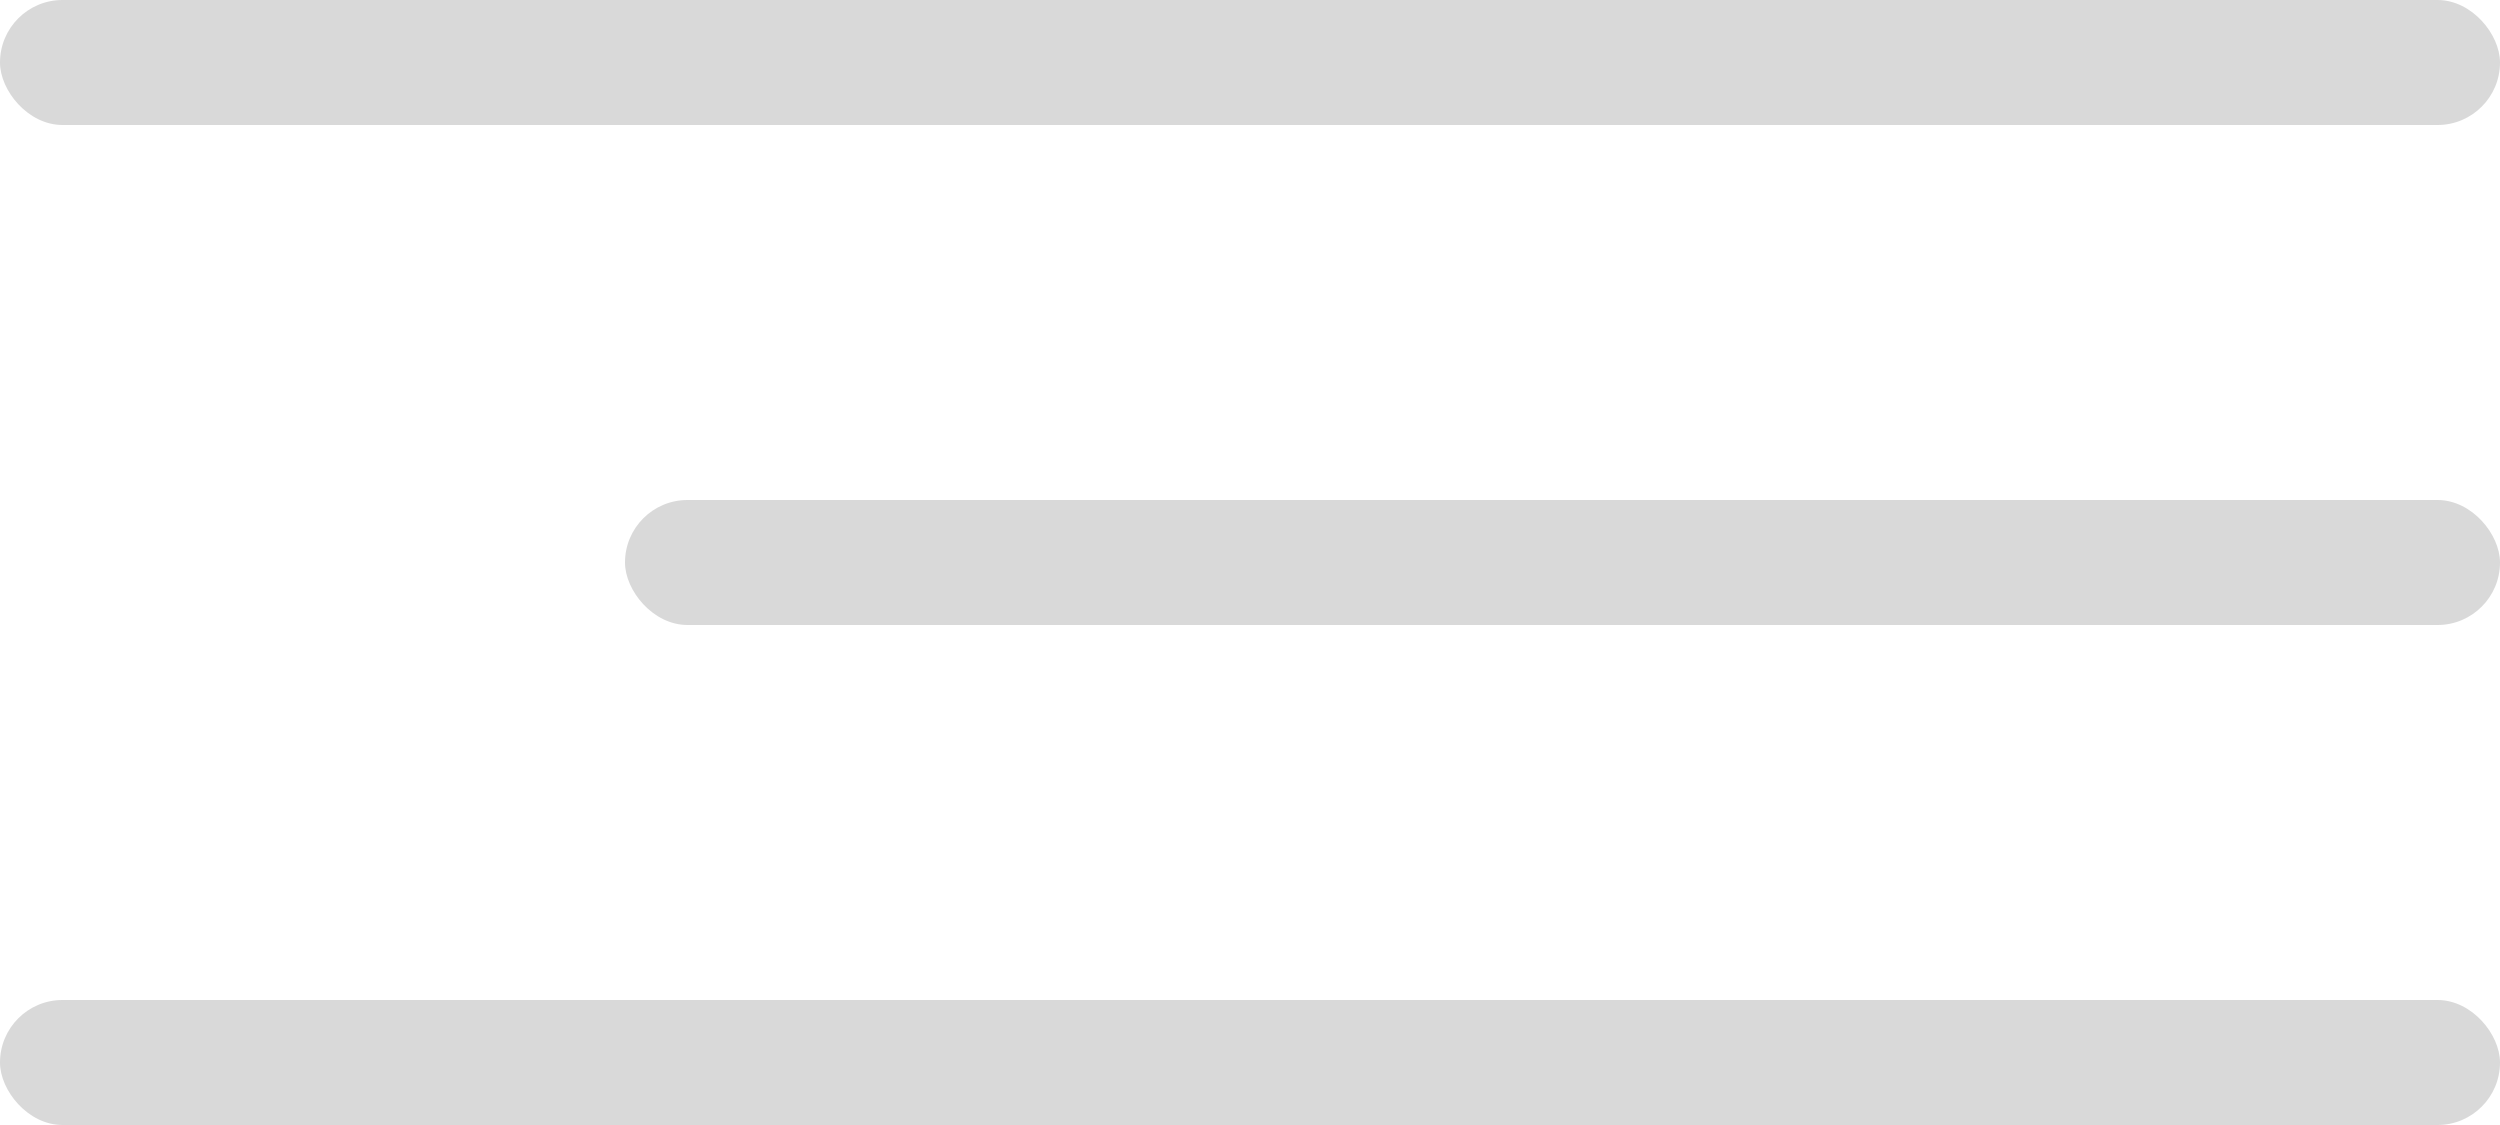
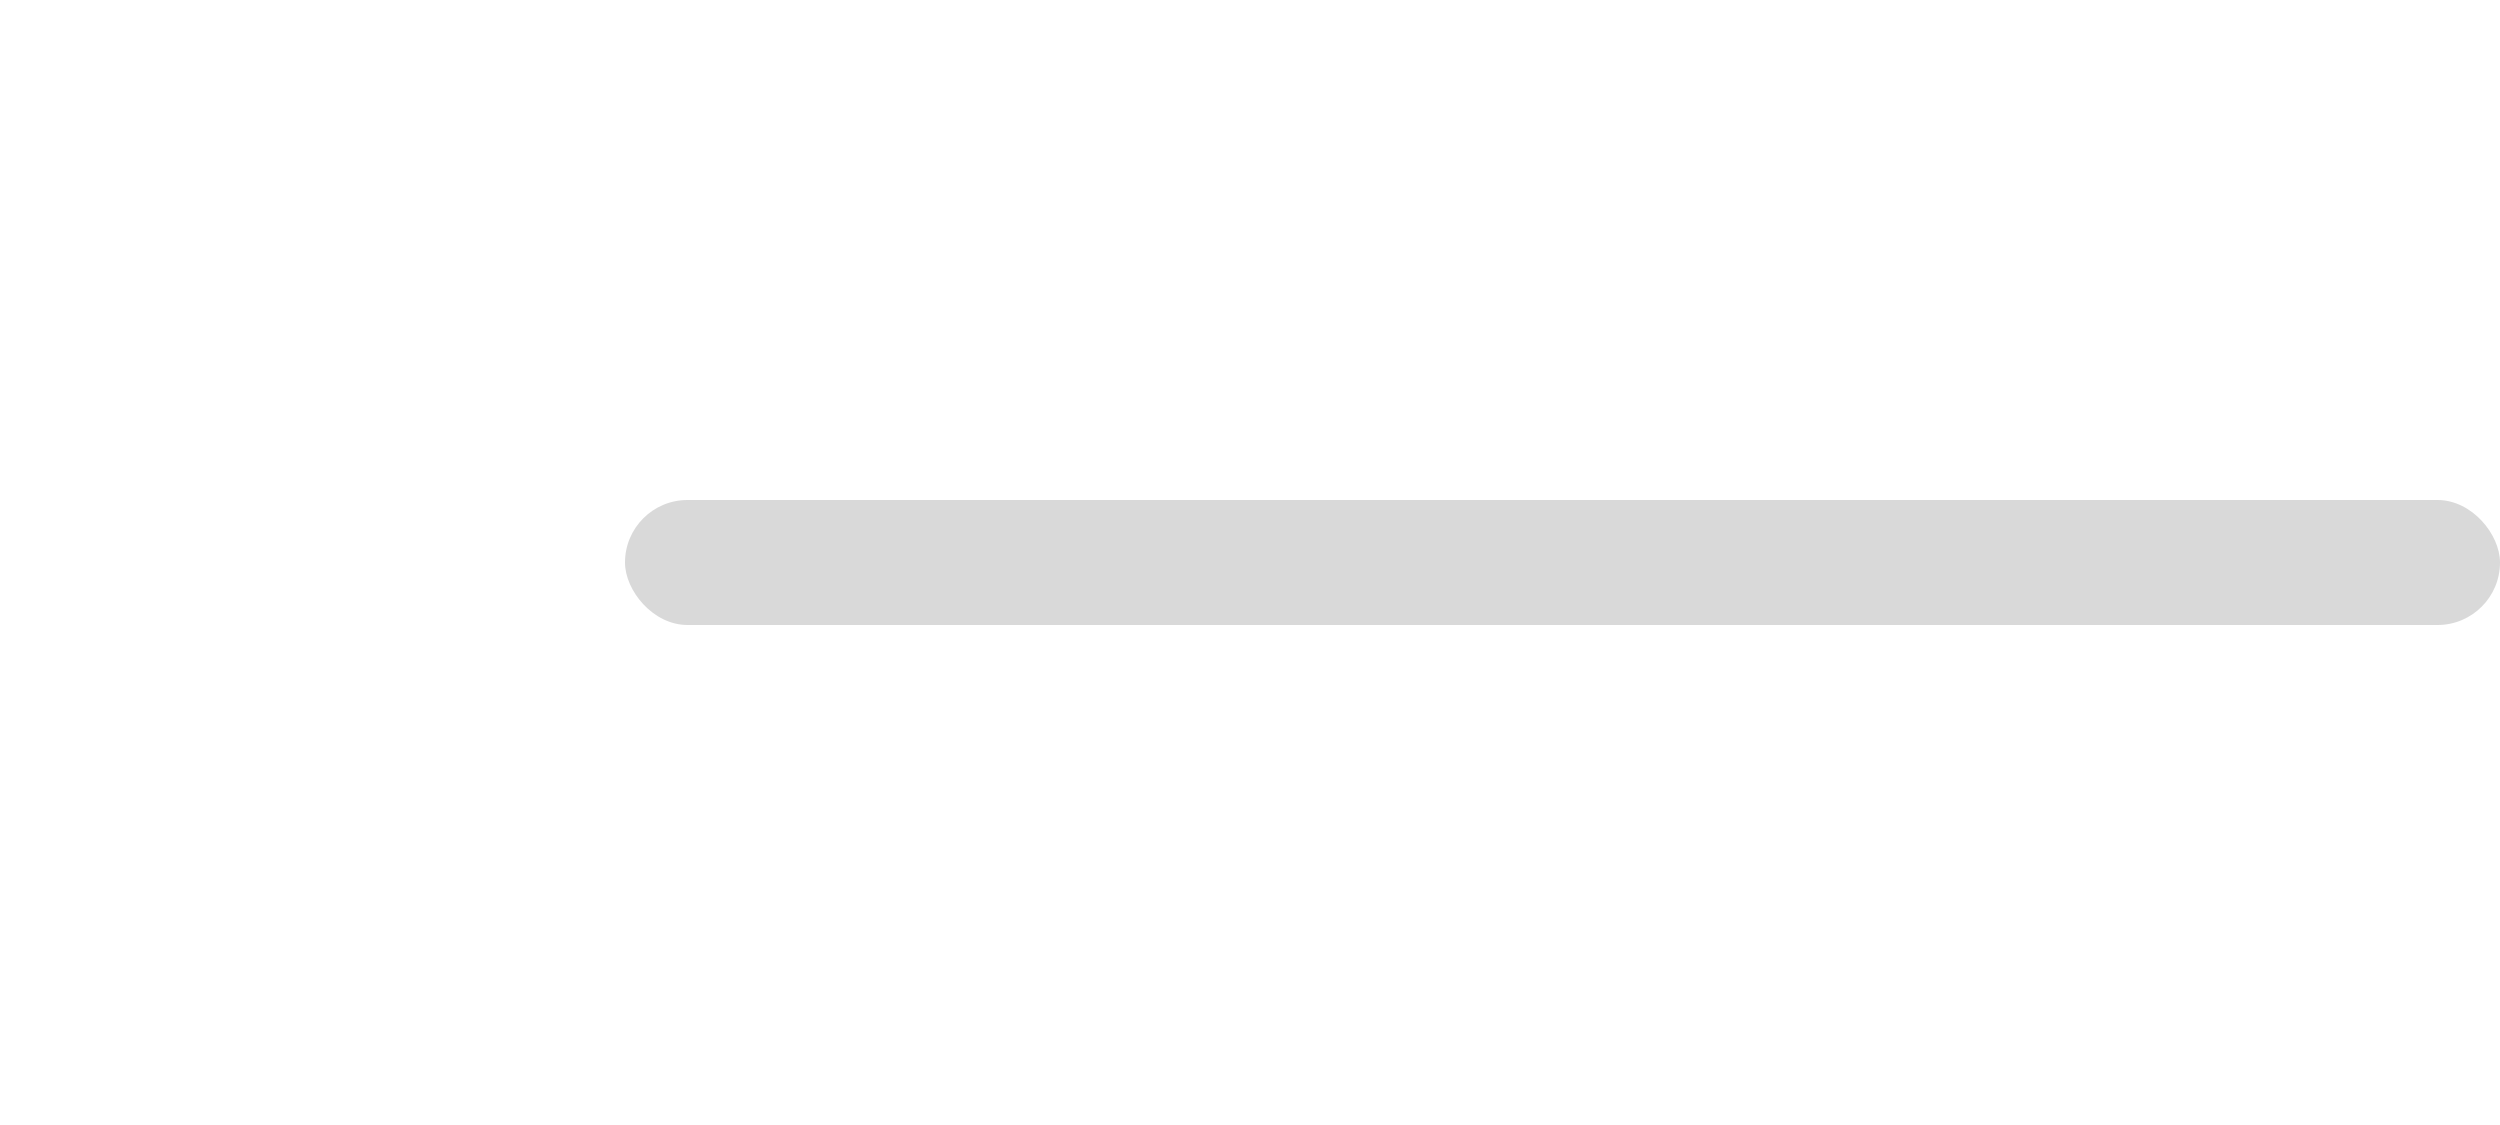
<svg xmlns="http://www.w3.org/2000/svg" width="40" height="18" viewBox="0 0 40 18" fill="none">
-   <rect width="40" height="2" rx="1" fill="#D9D9D9" />
  <rect x="10" y="8" width="30" height="2" rx="1" fill="#D9D9D9" />
-   <rect y="16" width="40" height="2" rx="1" fill="#D9D9D9" />
</svg>